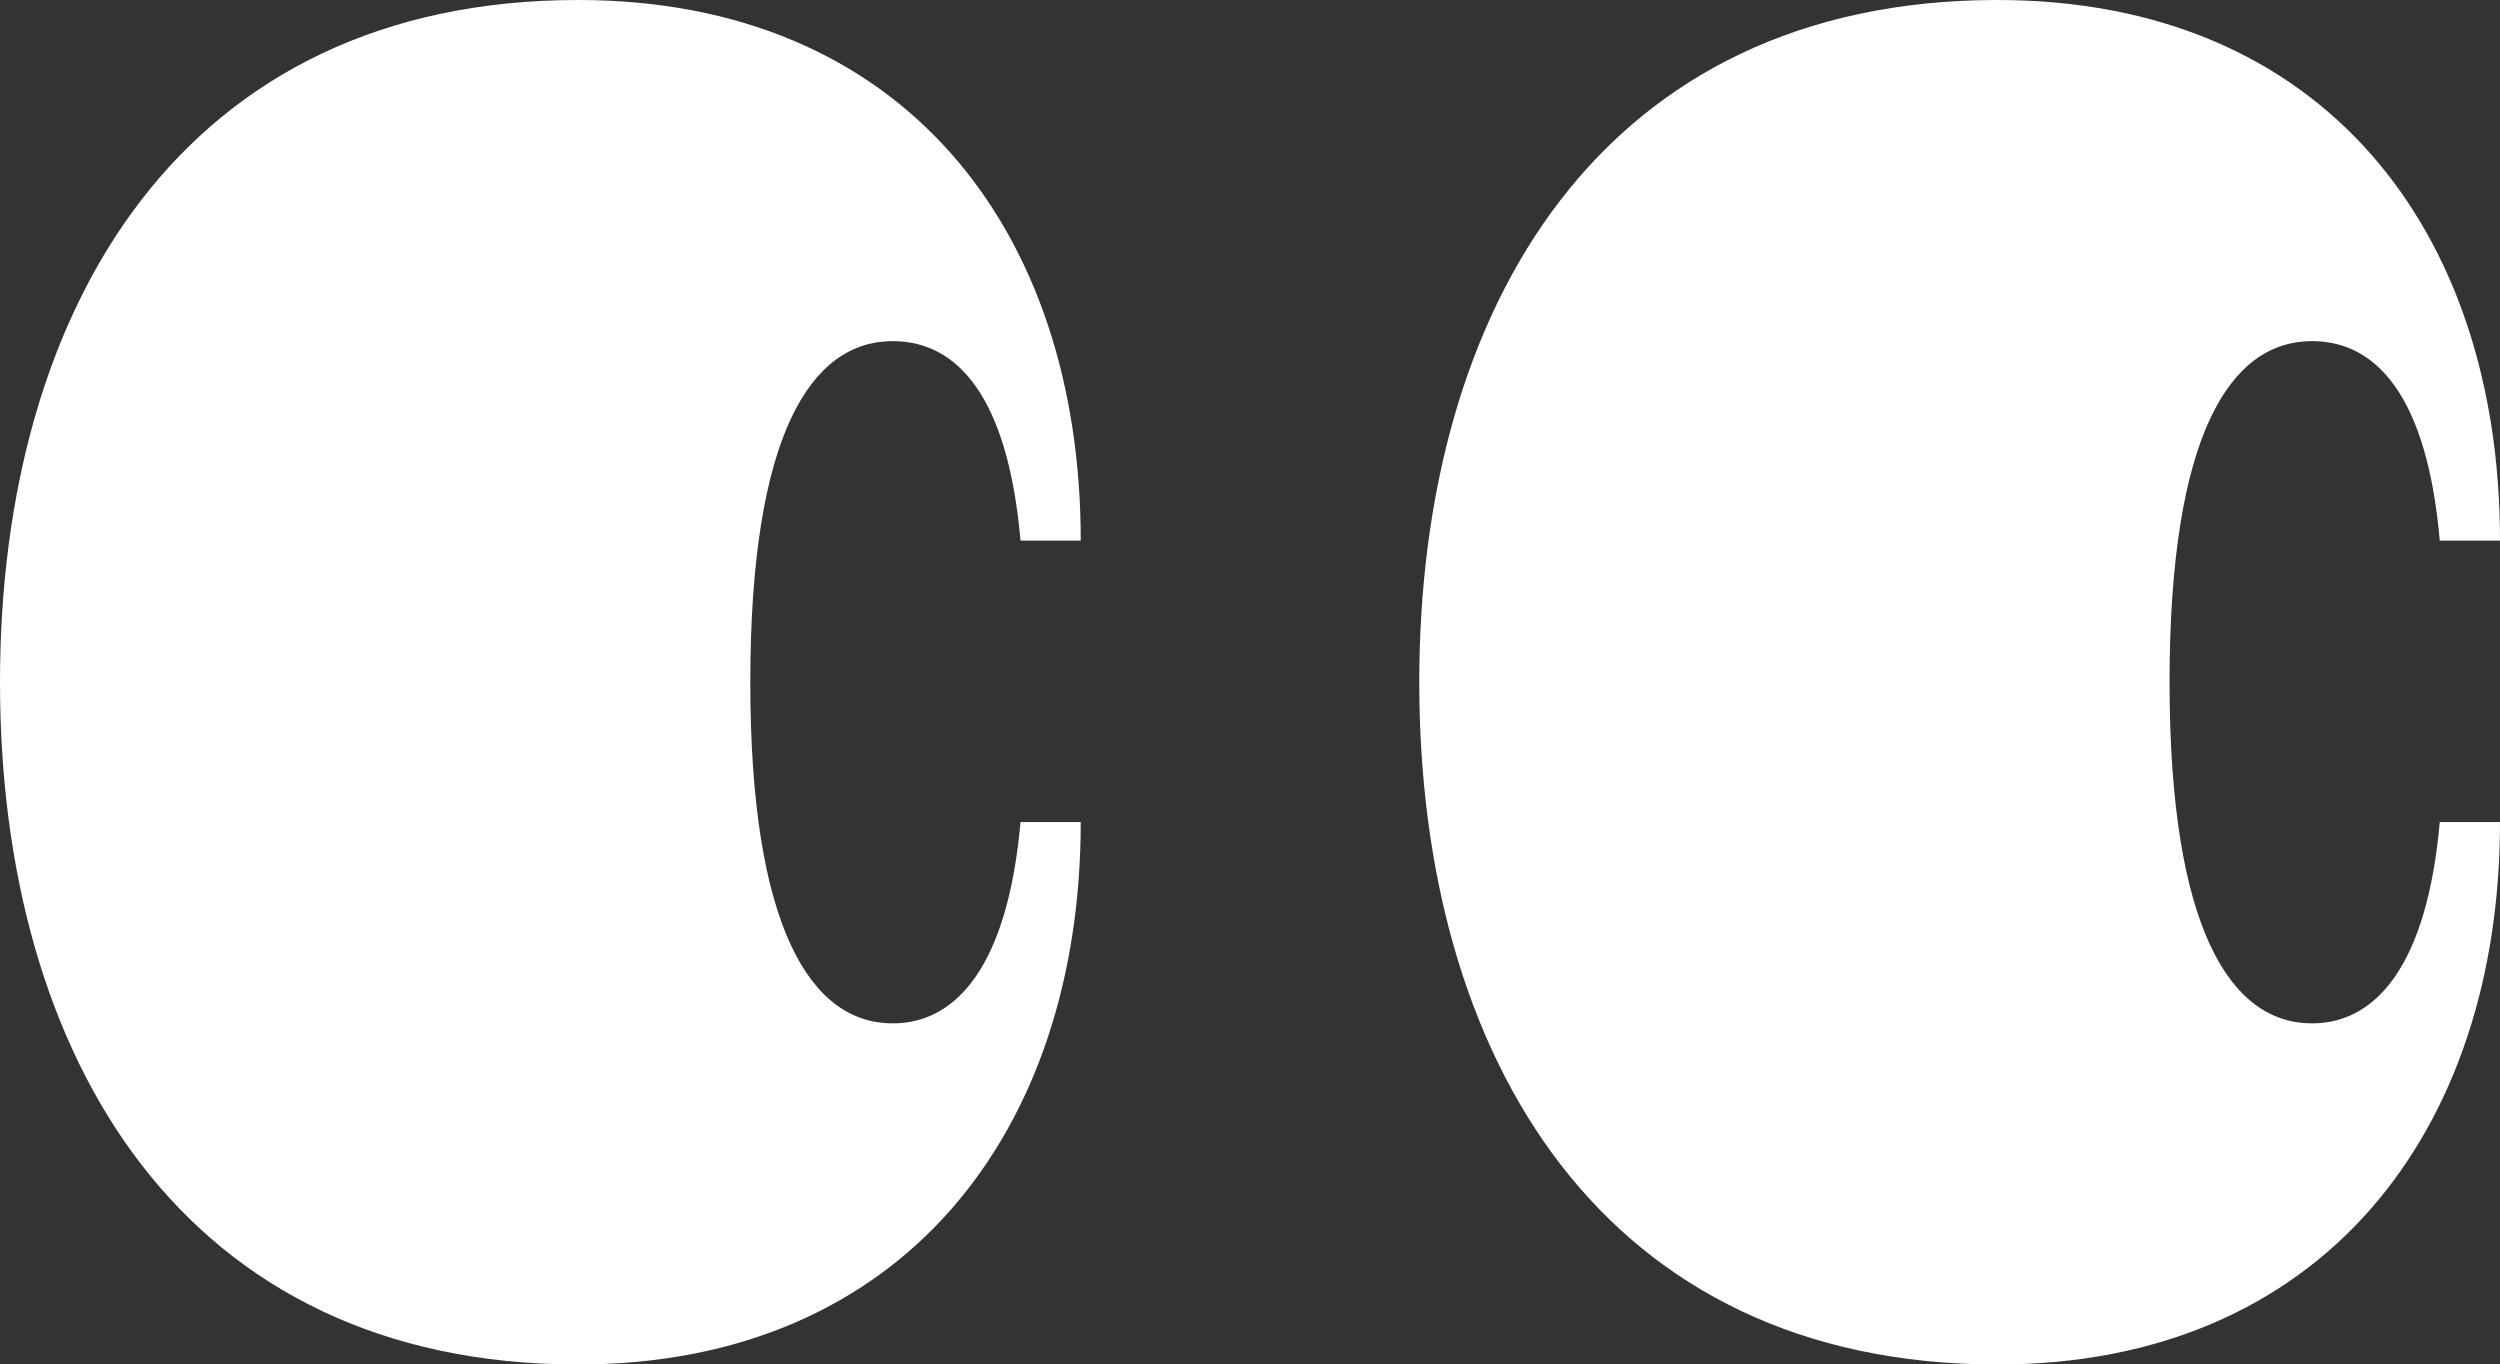
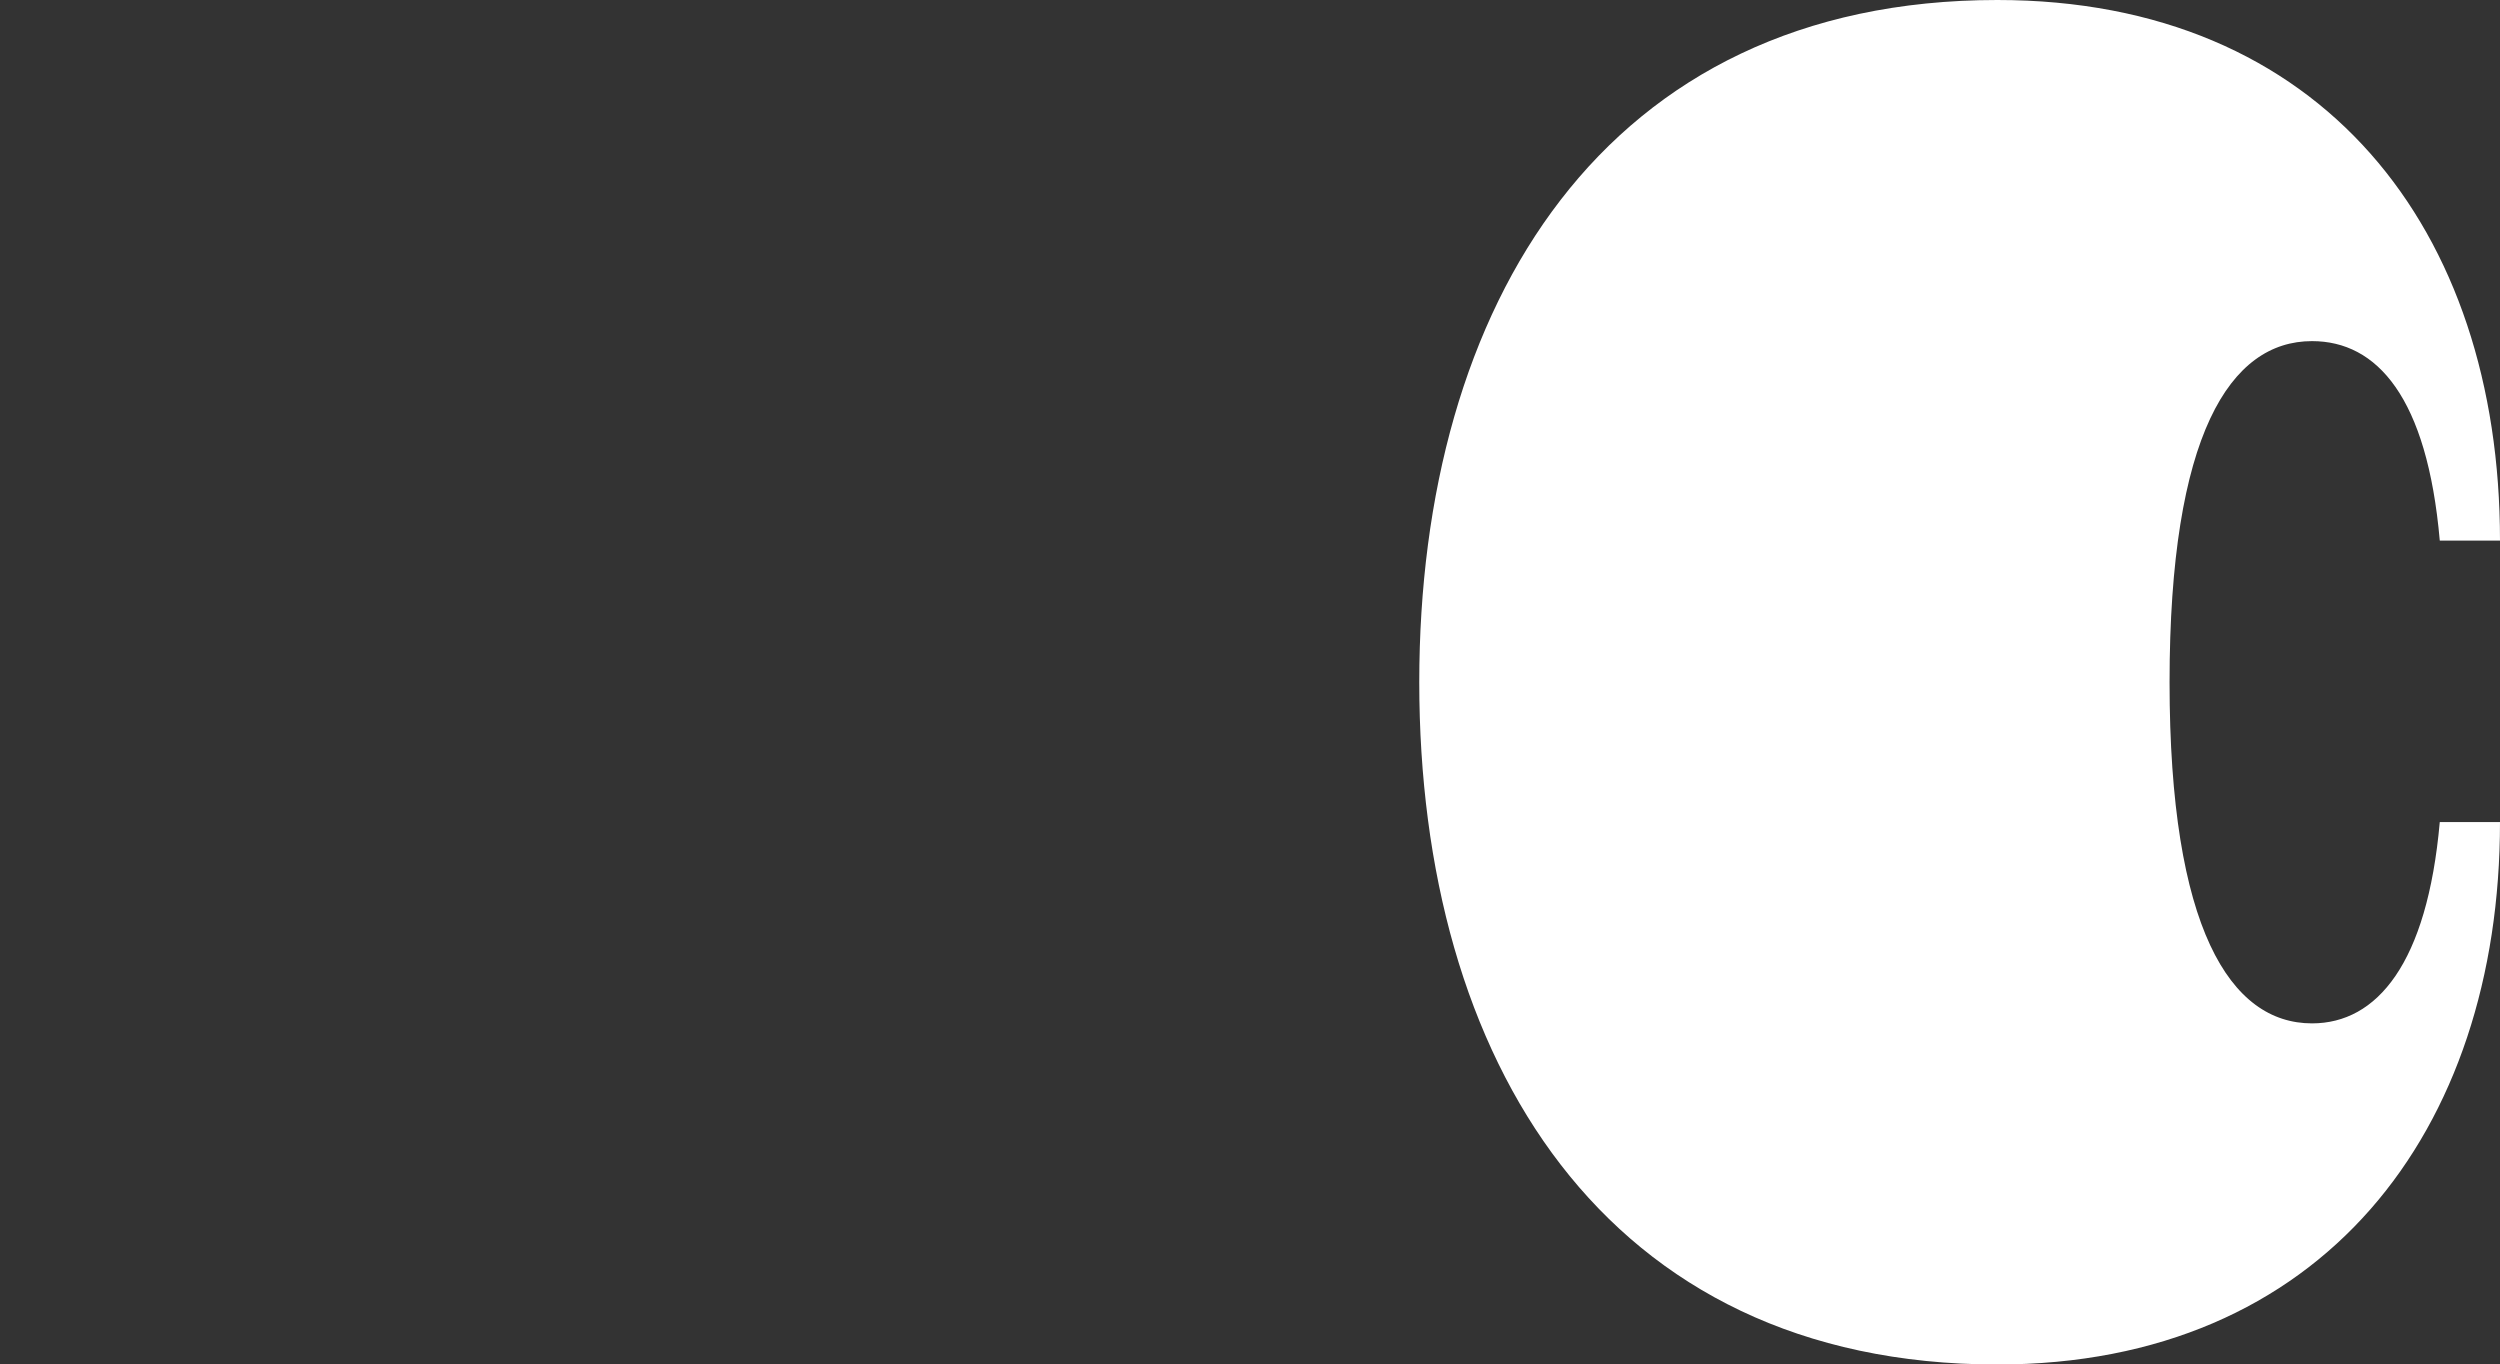
<svg xmlns="http://www.w3.org/2000/svg" width="77.875" height="42.504" viewBox="0 0 77.875 42.504" version="1.1" id="svg1">
  <rect x="0" y="0" width="77.875" height="42.504" fill="#333333" stroke="none" />
  <title id="title1">Group</title>
  <defs id="defs1" />
-   <path d="M 0,21.252 C 0,9.523 5.741,0 18.007,0 28.119,0 33.665,7.142 33.665,16.839 h -1.876 c -0.392,-4.471 -1.958,-6.213 -3.98,-6.213 -2.545,0 -4.437,2.903 -4.437,10.626 0,7.665 1.892,10.626 4.437,10.626 2.022,0 3.588,-1.858 3.98,-6.271 h 1.876 c 0,9.639 -5.546,16.897 -15.658,16.897 C 5.741,42.504 0,32.981 0,21.252" id="Fill-20" fill="#ffffff" mask="url(#mask-2)" />
  <path d="M 44.21,21.252 C 44.21,9.523 49.951,0 62.217,0 c 10.112,0 15.658,7.142 15.658,16.839 h -1.876 c -0.392,-4.471 -1.958,-6.213 -3.98,-6.213 -2.545,0 -4.437,2.903 -4.437,10.626 0,7.665 1.892,10.626 4.437,10.626 2.022,0 3.588,-1.858 3.98,-6.271 h 1.876 c 0,9.639 -5.546,16.897 -15.658,16.897 -12.266,0 -18.007,-9.523 -18.007,-21.252" id="Fill-21" fill="#ffffff" mask="url(#mask-2)" />
</svg>